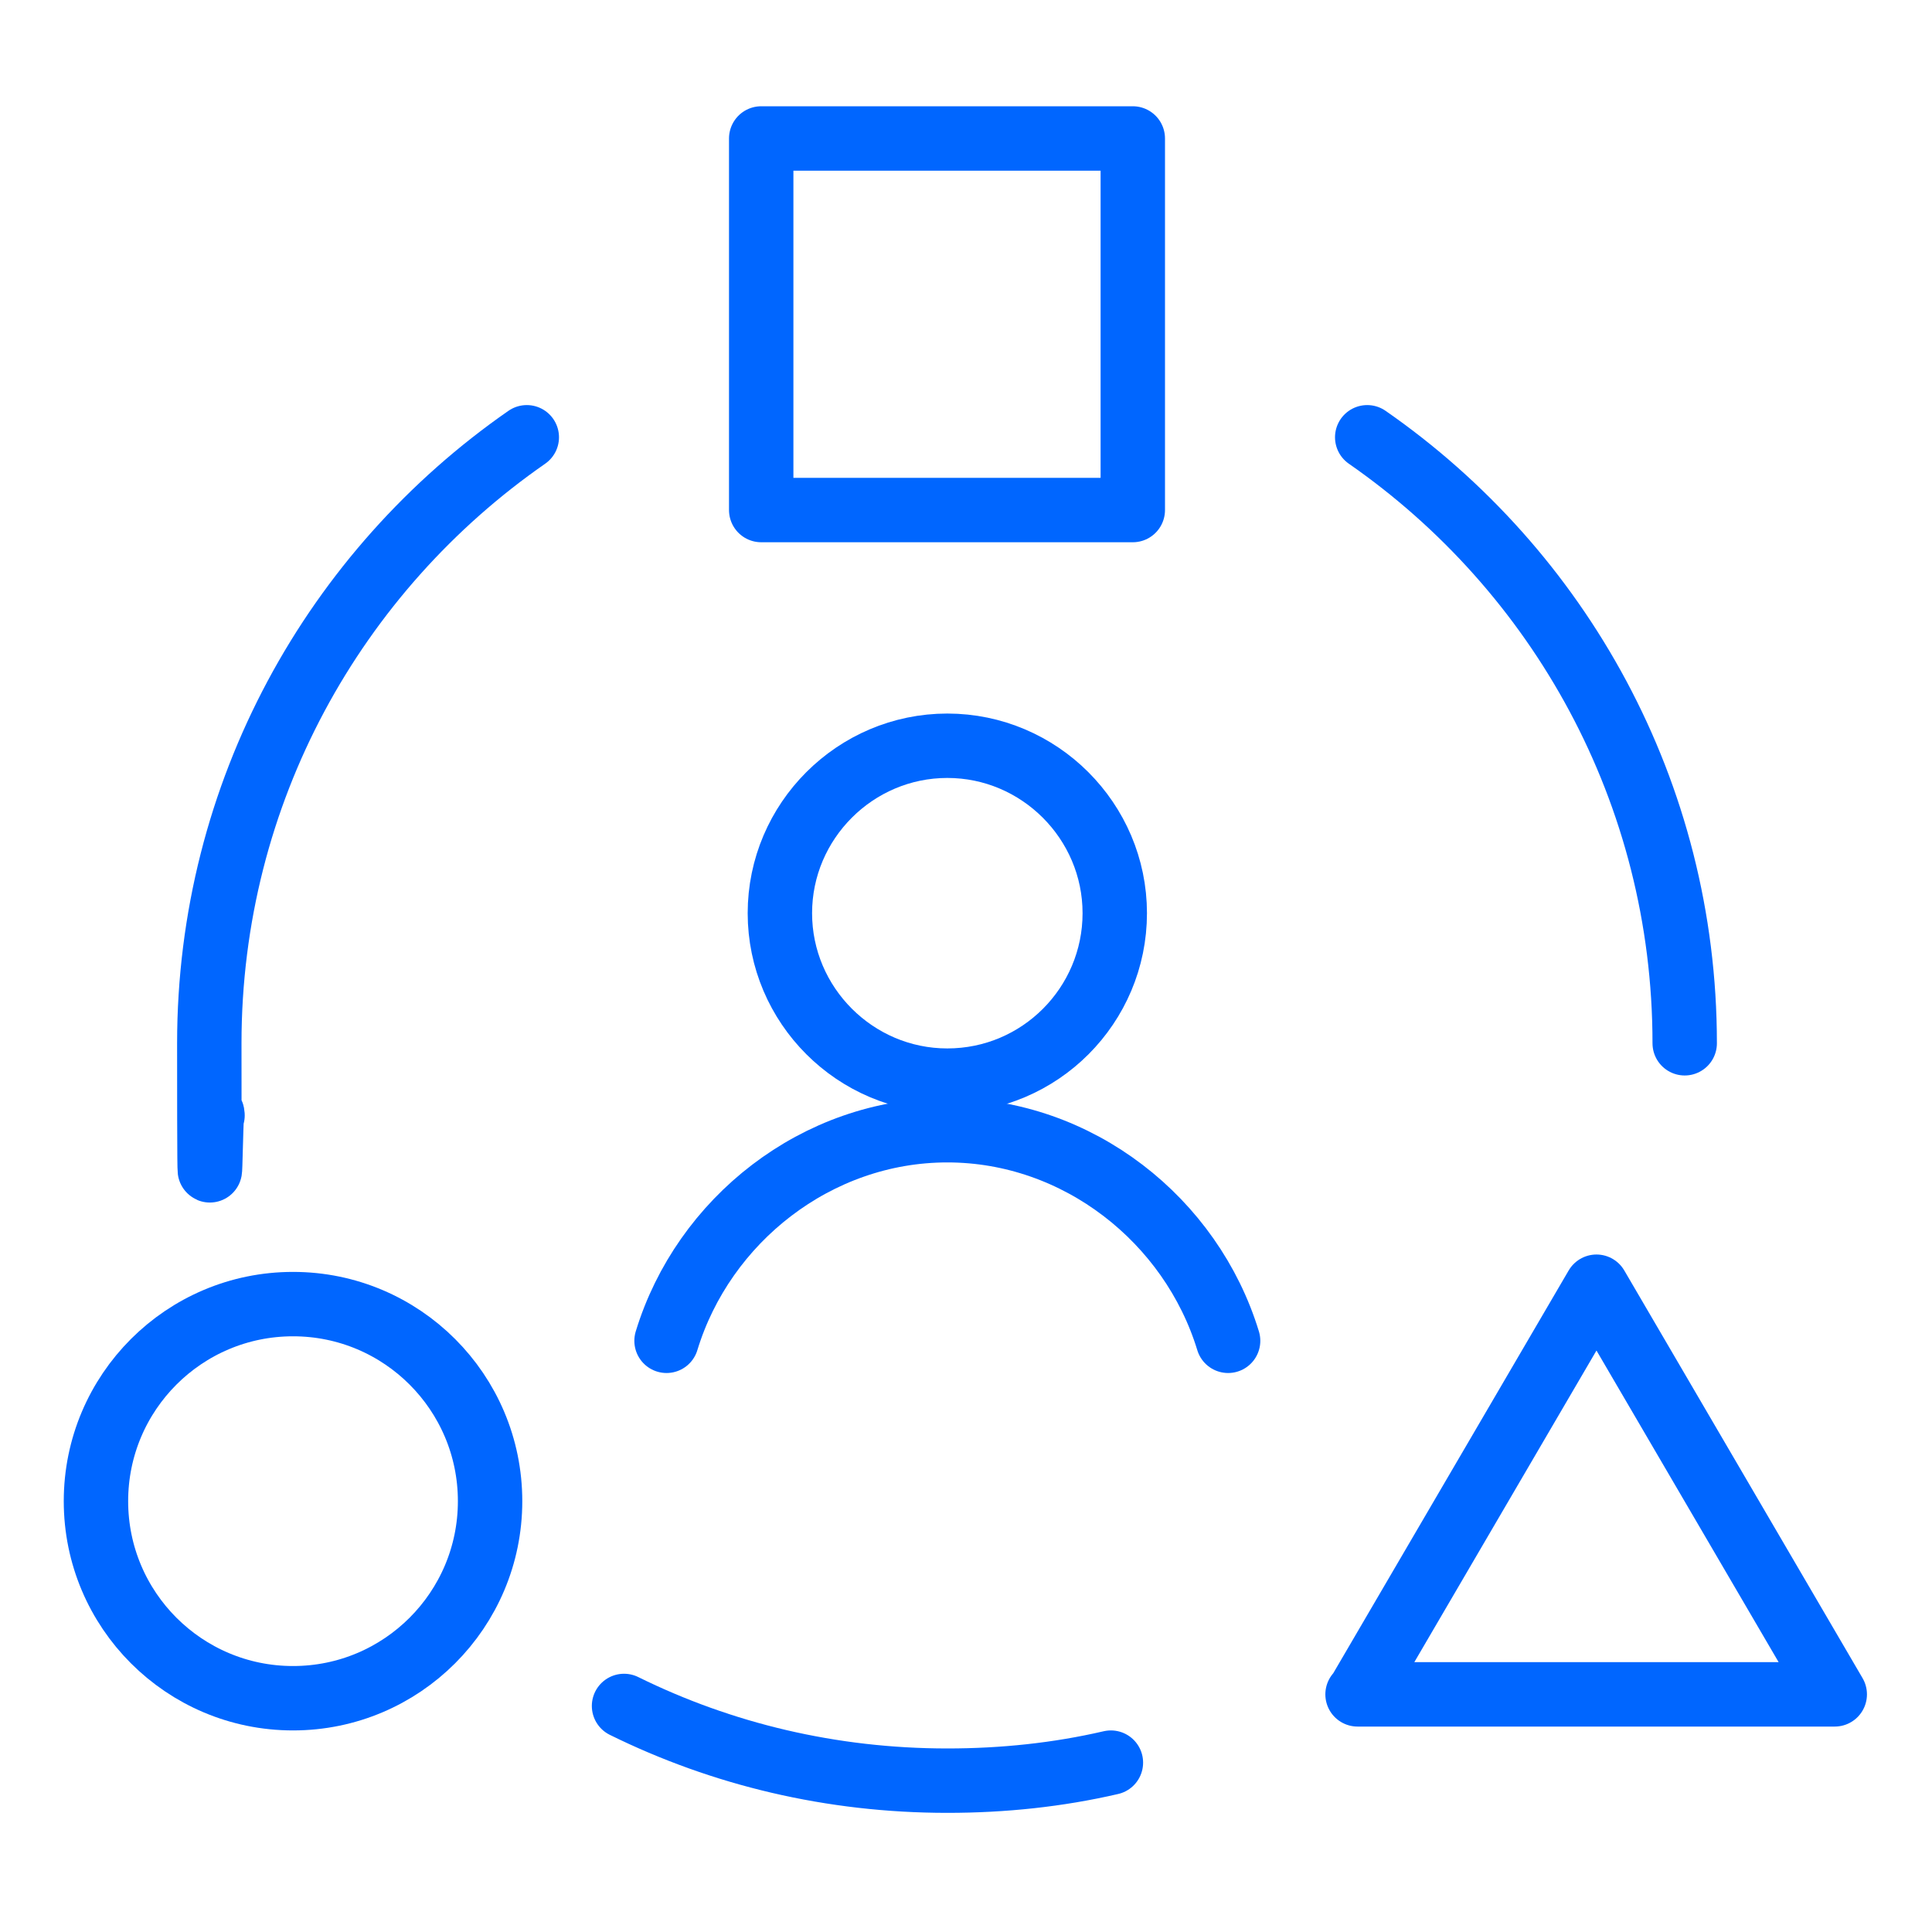
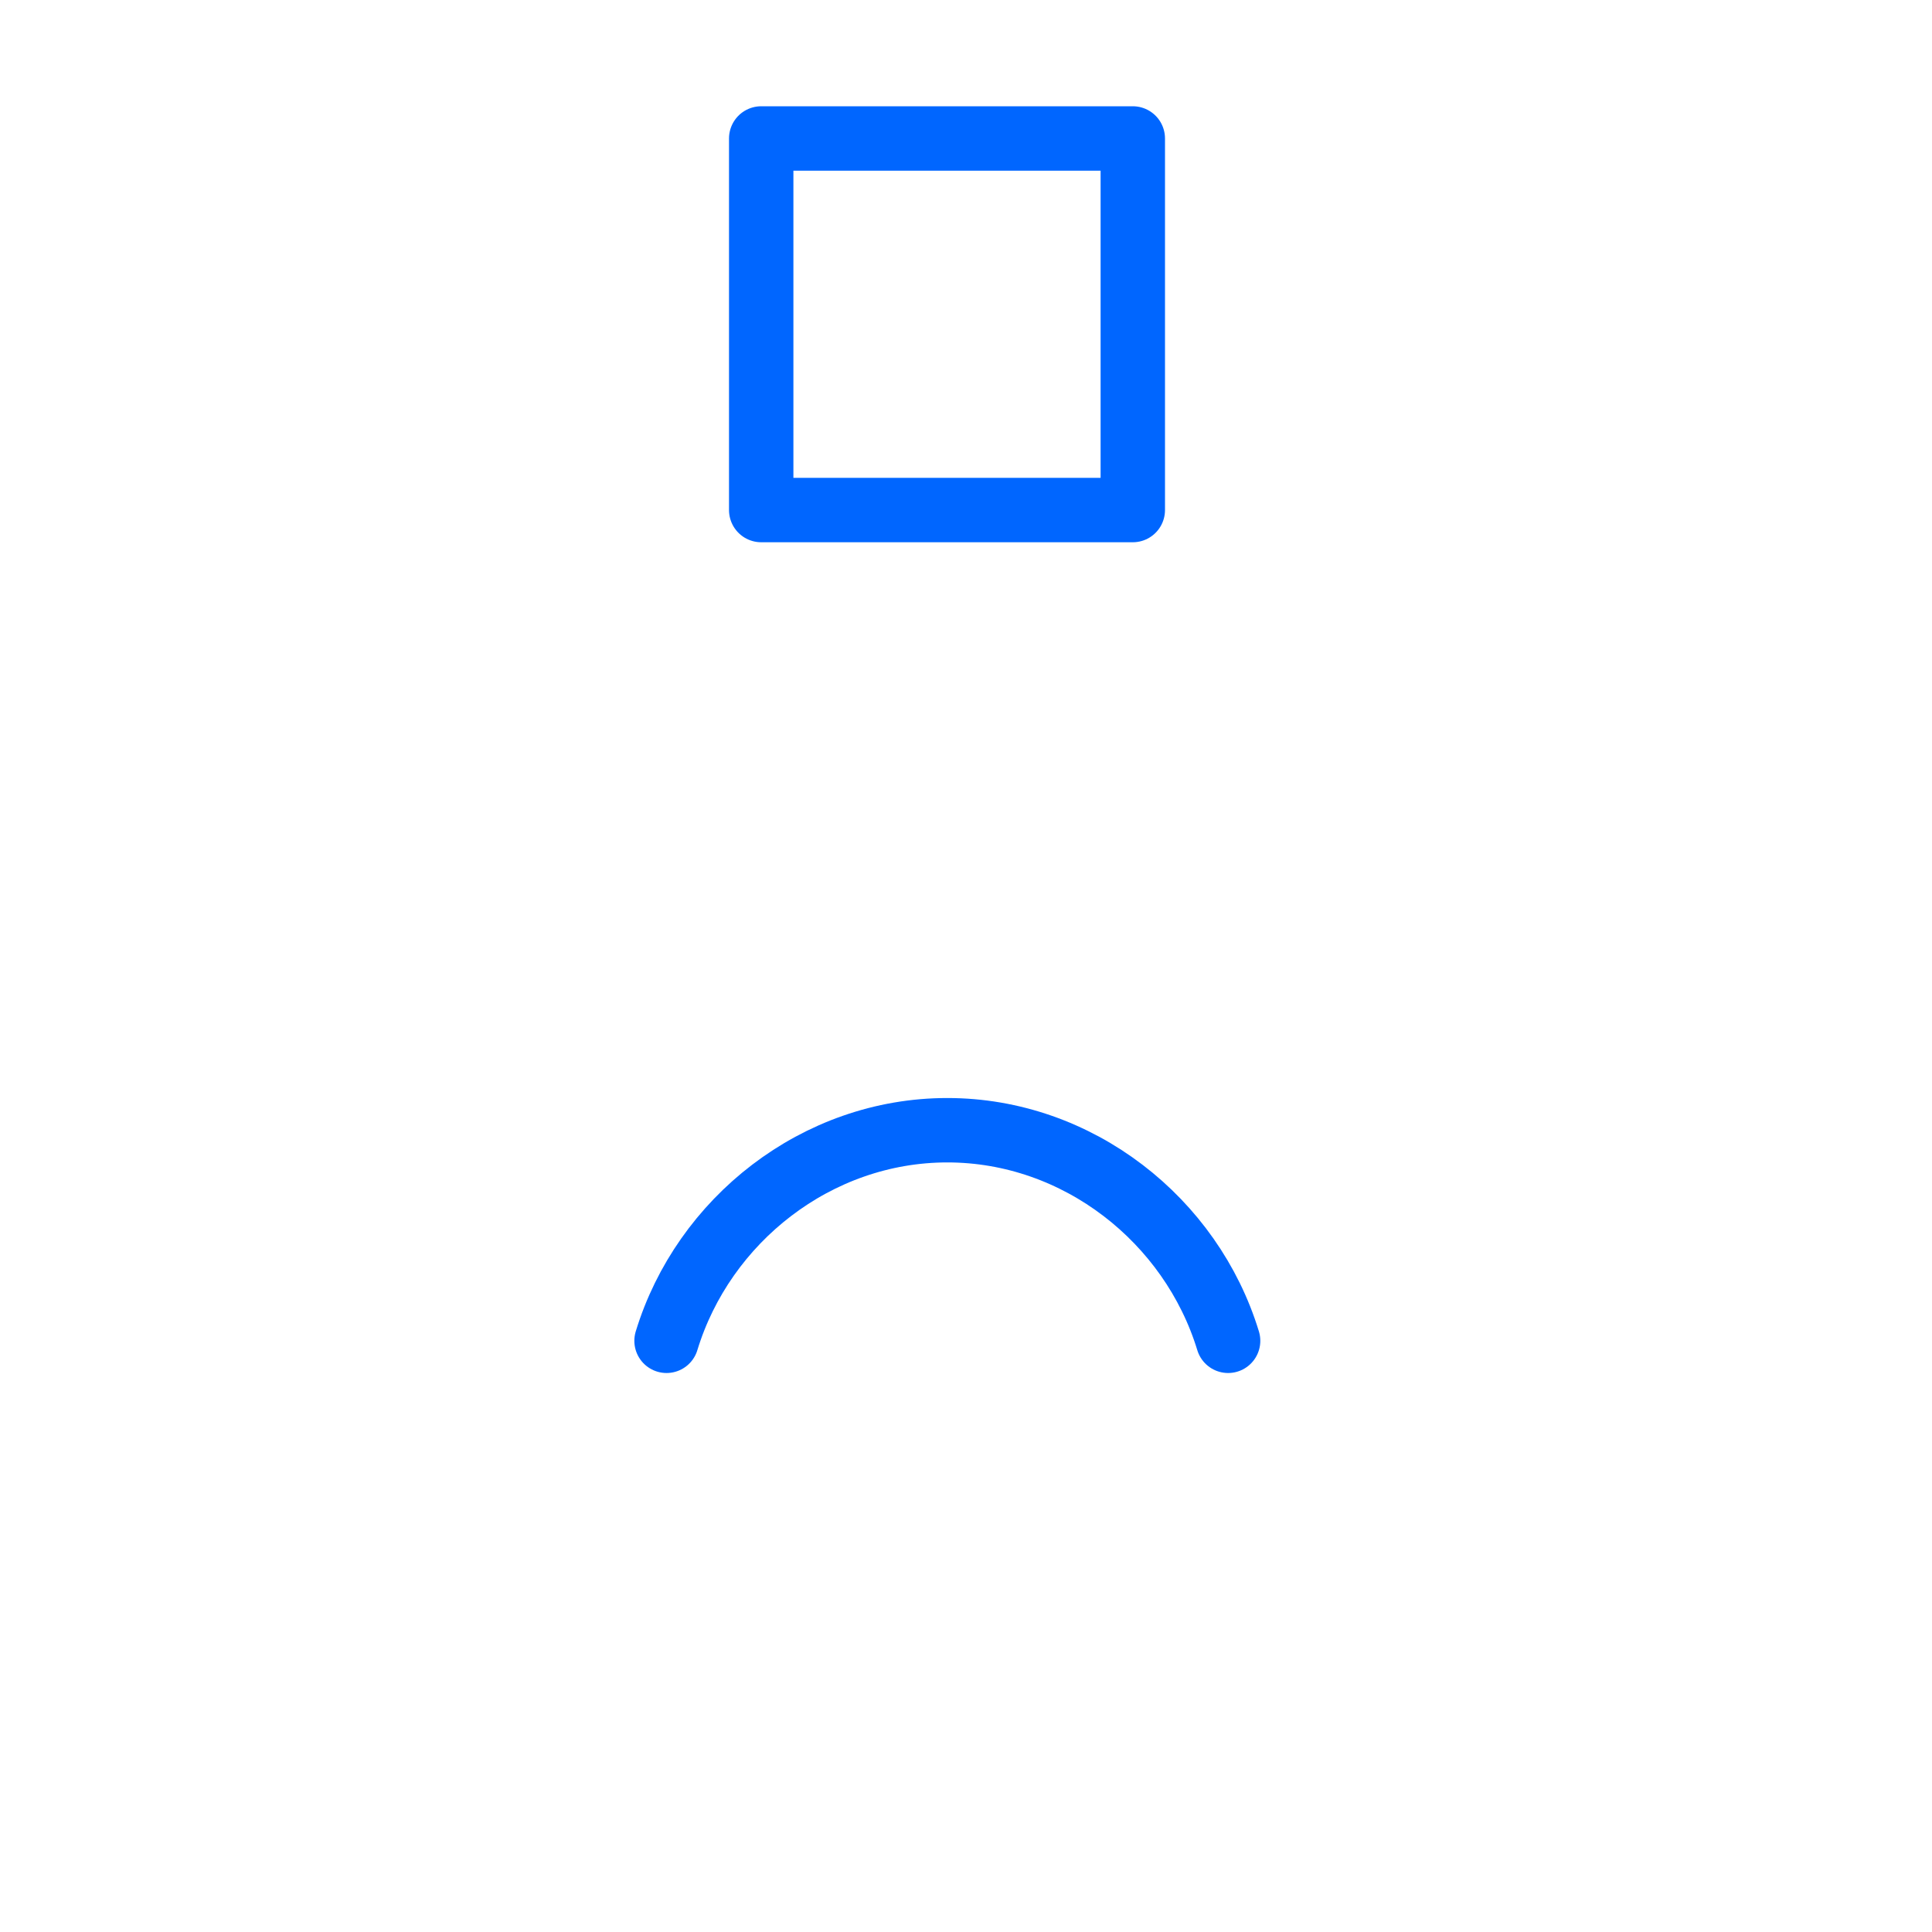
<svg xmlns="http://www.w3.org/2000/svg" id="User-Experience-Design--Streamline-Ultimate.svg" version="1.1" viewBox="0 0 300 300">
  <defs>
    <style>
      .st0 {
        fill: none;
        stroke: #06f;
        stroke-linecap: round;
        stroke-linejoin: round;
        stroke-width: 10px;
      }
    </style>
  </defs>
-   <path class="st0" d="M147.1,167.8c14.4,0,26-11.7,26-26s-11.7-26-26-26-26,11.7-26,26,11.7,26,26,26h0Z" />
  <path class="st0" d="M190.7,208.2c-5.7-18.7-23.3-32.7-43.6-32.7s-37.9,14-43.6,32.7" />
-   <path class="st0" d="M261.6,162c0-39-19.5-73.4-49.3-94.1M81.8,67.9c-29.8,20.7-49.3,55.1-49.3,94.1s.2,7.5.5,11.2M172.5,273.7c-8.2,1.9-16.7,2.8-25.4,2.8-18,0-35-4.1-50.2-11.6" />
-   <path class="st0" d="M14.9,233.1c0,16.9,13.7,30.6,30.6,30.6s30.6-13.7,30.6-30.6-13.7-30.6-30.6-30.6-30.6,13.7-30.6,30.6" />
  <path class="st0" d="M175.9,79.2h-57.7V21.5h57.7v57.7h0Z" />
-   <path class="st0" d="M210.9,263.1l37-63.3,37,63.3h-74.1,0Z" />
</svg>